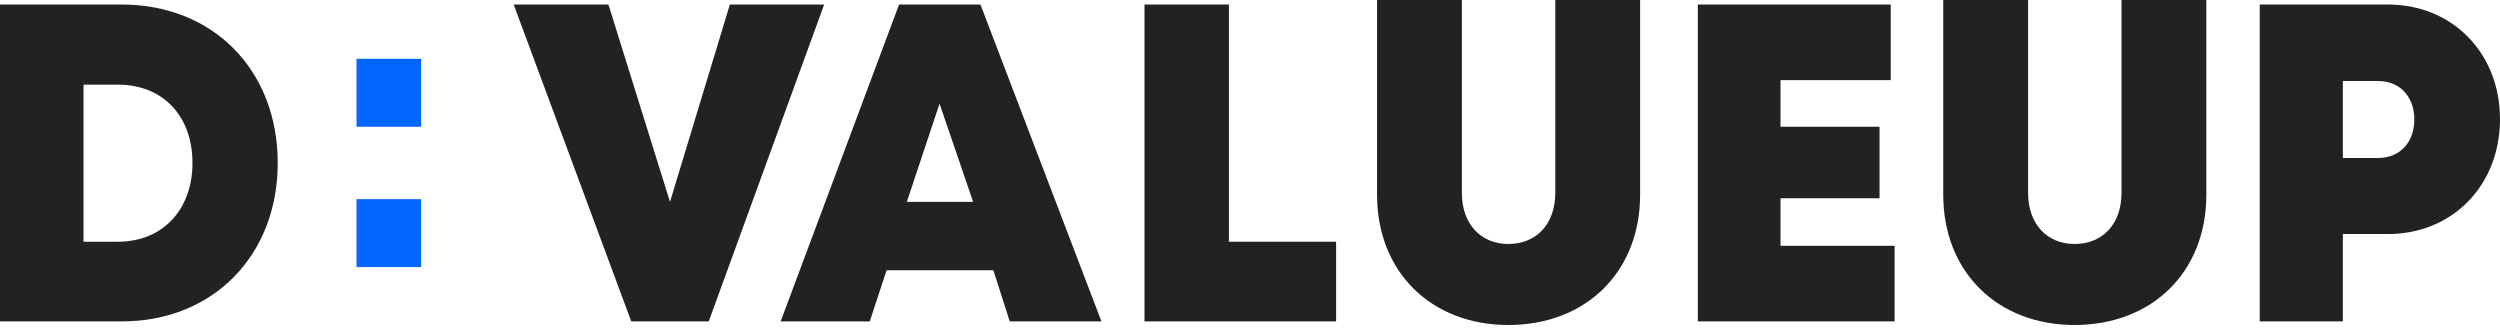
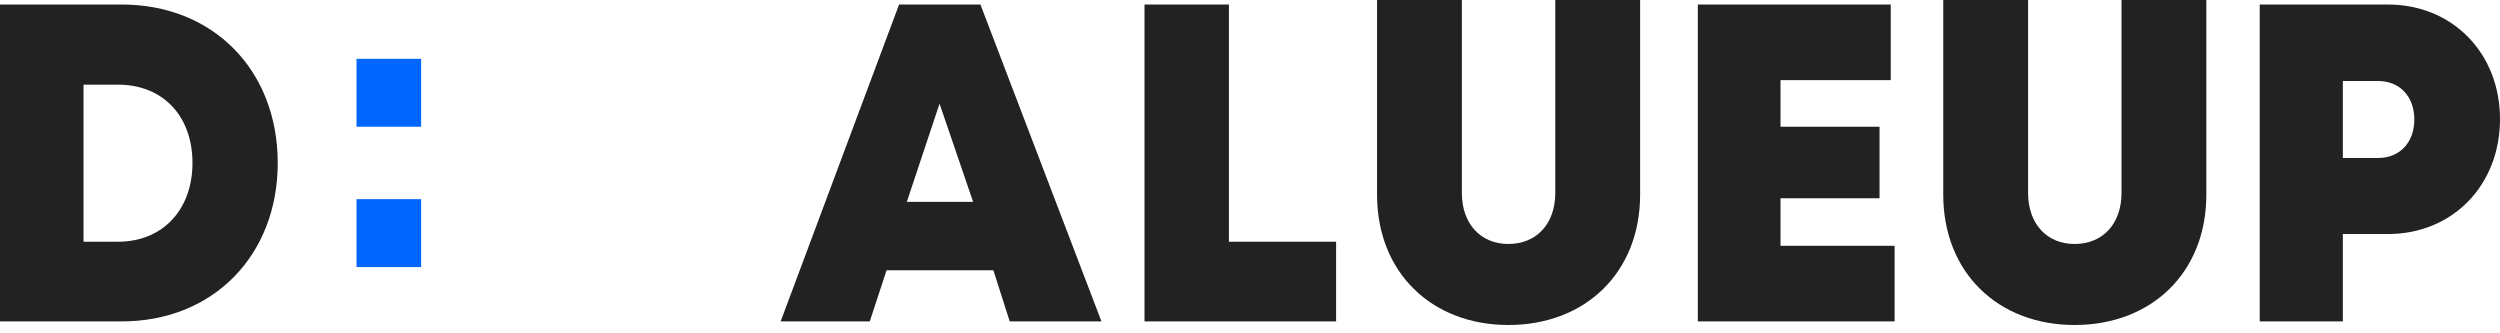
<svg xmlns="http://www.w3.org/2000/svg" width="180" height="24" viewBox="0 0 180 24" fill="none">
  <path d="M8.774 0.326H0V23.14H8.774C15.346 23.14 19.997 18.381 19.997 11.733C19.997 5.052 15.346 0.326 8.774 0.326ZM8.495 17.404H6.014V6.095H8.495C11.719 6.095 13.858 8.343 13.858 11.733C13.858 15.09 11.719 17.404 8.495 17.404Z" fill="#222222" />
-   <path d="M52.55 0.326L48.24 14.536L43.807 0.326H36.986L45.45 23.14H51.03L59.339 0.326H52.55Z" fill="#222222" />
-   <path d="M72.7 23.14H79.304L70.592 0.326H64.733L56.207 23.14H62.624L63.834 19.457H71.522L72.7 23.14ZM70.065 14.536H65.291L67.647 7.464L70.065 14.536Z" fill="#222222" />
+   <path d="M72.7 23.14H79.304L70.592 0.326H64.733L56.207 23.14H62.624L63.834 19.457H71.522L72.7 23.14ZM70.065 14.536H65.291L67.647 7.464Z" fill="#222222" />
  <path d="M88.481 17.404V0.326H82.404V23.14H96.2V17.404H88.481Z" fill="#222222" />
  <path d="M108.602 23.4C114.152 23.4 118.089 19.619 118.089 14.014V0H111.981V13.884C111.981 16.132 110.617 17.566 108.602 17.566C106.618 17.566 105.254 16.132 105.254 13.884V0H99.147V14.014C99.147 19.619 103.084 23.4 108.602 23.4Z" fill="#222222" />
  <path d="M128.197 17.697V14.275H135.327V9.126H128.197V5.769H136.133V0.326H122.244V23.14H136.412V17.697H128.197Z" fill="#222222" />
  <path d="M149.37 23.4C154.919 23.4 158.857 19.619 158.857 14.014V0H152.749V13.884C152.749 16.132 151.385 17.566 149.37 17.566C147.386 17.566 146.022 16.132 146.022 13.884V0H139.914V14.014C139.914 19.619 143.851 23.4 149.37 23.4Z" fill="#222222" />
  <path d="M171.94 0.326H162.701V23.14H168.685V16.85H171.94C176.559 16.85 180 13.362 180 8.572C180 3.813 176.559 0.326 171.94 0.326ZM171.227 11.374H168.685V5.834H171.227C172.808 5.834 173.831 6.975 173.831 8.604C173.831 10.234 172.808 11.374 171.227 11.374Z" fill="#222222" />
  <rect x="25.67" y="4.236" width="4.65" height="4.889" fill="#0066FF" />
  <rect x="25.67" y="14.34" width="4.65" height="4.889" fill="#0066FF" />
</svg>